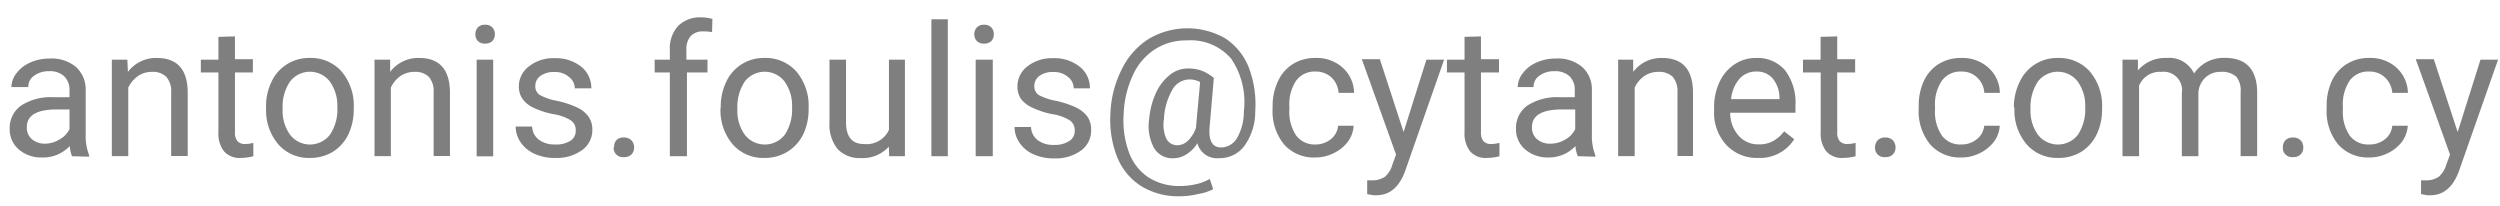
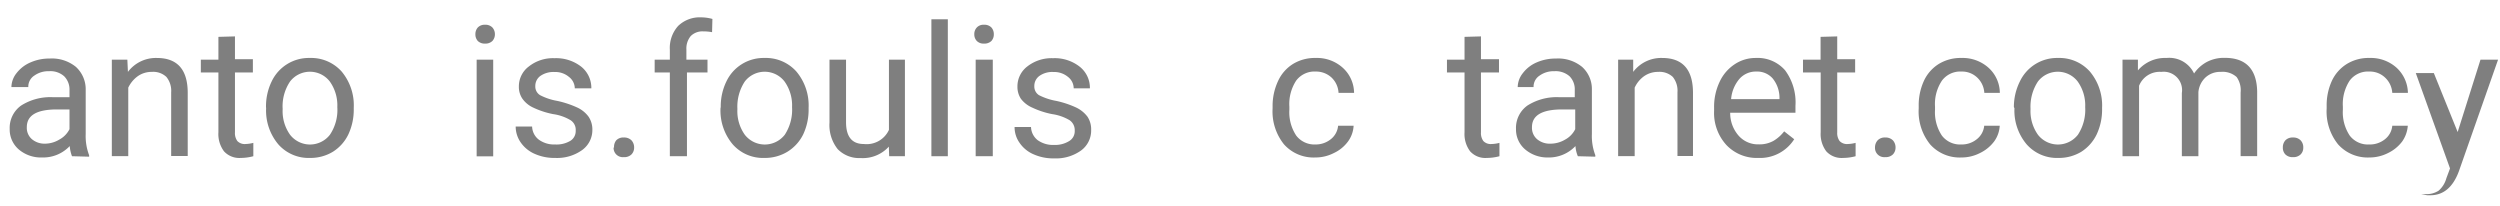
<svg xmlns="http://www.w3.org/2000/svg" id="Layer_1" data-name="Layer 1" viewBox="0 0 219.08 18.02">
  <defs>
    <style>.cls-1{opacity:0.5;}</style>
  </defs>
  <g class="cls-1">
    <path d="M6.31,13.69a3.19,3.19,0,0,1-.2-.89,3.2,3.2,0,0,1-2.41,1,3,3,0,0,1-2.05-.7,2.3,2.3,0,0,1-.8-1.8,2.4,2.4,0,0,1,1-2.05,4.76,4.76,0,0,1,2.82-.73H6.09V7.9a1.64,1.64,0,0,0-.46-1.21A1.8,1.8,0,0,0,4.3,6.24,2.11,2.11,0,0,0,3,6.63a1.15,1.15,0,0,0-.52,1H1a2,2,0,0,1,.45-1.22,3.05,3.05,0,0,1,1.22-.94,4.08,4.08,0,0,1,1.69-.34,3.32,3.32,0,0,1,2.29.73,2.65,2.65,0,0,1,.86,2v3.89a4.7,4.7,0,0,0,.3,1.85v.13Zm-2.4-1.1a2.46,2.46,0,0,0,1.29-.36,2.11,2.11,0,0,0,.89-.91V9.59H5c-1.77,0-2.65.51-2.65,1.55a1.31,1.31,0,0,0,.45,1.06A1.71,1.71,0,0,0,3.91,12.59Z" />
    <path d="M11.16,5.23l.05,1.07a3.07,3.07,0,0,1,2.53-1.22c1.79,0,2.69,1,2.71,3v5.59H15V8.09a1.93,1.93,0,0,0-.42-1.35A1.68,1.68,0,0,0,13.3,6.3a2.09,2.09,0,0,0-1.23.38,2.64,2.64,0,0,0-.83,1v6H9.8V5.23Z" />
    <path d="M20.59,3.19v2h1.57V6.35H20.59V11.6a1.17,1.17,0,0,0,.21.76.89.89,0,0,0,.72.26,3.07,3.07,0,0,0,.68-.1v1.17a4.35,4.35,0,0,1-1.11.15,1.81,1.81,0,0,1-1.46-.58,2.52,2.52,0,0,1-.49-1.67V6.35H17.6V5.23h1.54v-2Z" />
    <path d="M23.31,9.38a5,5,0,0,1,.49-2.23,3.6,3.6,0,0,1,3.35-2.07,3.58,3.58,0,0,1,2.79,1.19A4.62,4.62,0,0,1,31,9.45v.1a5.1,5.1,0,0,1-.47,2.22,3.67,3.67,0,0,1-1.36,1.53,3.77,3.77,0,0,1-2,.54,3.54,3.54,0,0,1-2.78-1.19,4.59,4.59,0,0,1-1.07-3.17Zm1.46.17a3.57,3.57,0,0,0,.65,2.26,2.21,2.21,0,0,0,3.49,0,3.89,3.89,0,0,0,.65-2.42,3.6,3.6,0,0,0-.66-2.25,2.2,2.2,0,0,0-3.48,0A3.88,3.88,0,0,0,24.77,9.55Z" />
-     <path d="M34.19,5.23l0,1.07a3.07,3.07,0,0,1,2.54-1.22c1.78,0,2.68,1,2.7,3v5.59H38V8.09a1.93,1.93,0,0,0-.41-1.35,1.7,1.7,0,0,0-1.28-.44,2.12,2.12,0,0,0-1.24.38,2.53,2.53,0,0,0-.82,1v6H32.82V5.23Z" />
    <path d="M41.66,3a.87.87,0,0,1,.21-.59.82.82,0,0,1,.64-.24.83.83,0,0,1,.64.24.88.88,0,0,1,.22.59.86.86,0,0,1-.22.59.86.86,0,0,1-.64.23.85.85,0,0,1-.64-.23A.85.85,0,0,1,41.66,3Zm1.56,10.7H41.77V5.23h1.45Z" />
    <path d="M50.45,11.45a1,1,0,0,0-.44-.91A4.05,4.05,0,0,0,48.47,10a7.37,7.37,0,0,1-1.74-.57,2.37,2.37,0,0,1-.95-.78,1.83,1.83,0,0,1-.31-1.08,2.17,2.17,0,0,1,.88-1.75,3.4,3.4,0,0,1,2.24-.72,3.58,3.58,0,0,1,2.34.74,2.38,2.38,0,0,1,.89,1.9H50.37a1.28,1.28,0,0,0-.51-1,1.86,1.86,0,0,0-1.27-.43,2,2,0,0,0-1.23.34,1.08,1.08,0,0,0-.45.9.88.88,0,0,0,.42.79,5.2,5.2,0,0,0,1.49.5,8.41,8.41,0,0,1,1.76.58,2.57,2.57,0,0,1,1,.81,2,2,0,0,1,.33,1.15A2.16,2.16,0,0,1,51,13.16a3.77,3.77,0,0,1-2.35.68,4.25,4.25,0,0,1-1.8-.36,2.87,2.87,0,0,1-1.22-1,2.44,2.44,0,0,1-.44-1.39h1.44a1.5,1.5,0,0,0,.59,1.15,2.27,2.27,0,0,0,1.43.42A2.35,2.35,0,0,0,50,12.33,1,1,0,0,0,50.45,11.45Z" />
    <path d="M53.81,12.93A.92.92,0,0,1,54,12.3a.85.85,0,0,1,.66-.25.9.9,0,0,1,.68.25.92.92,0,0,1,.23.63.85.85,0,0,1-.23.6.89.89,0,0,1-.68.24.81.81,0,0,1-.89-.84Z" />
    <path d="M58.7,13.69V6.35H57.37V5.23H58.7V4.37a2.88,2.88,0,0,1,.73-2.1,2.72,2.72,0,0,1,2-.75,3.77,3.77,0,0,1,1,.14L62.4,2.82a4,4,0,0,0-.78-.07,1.44,1.44,0,0,0-1.09.41,1.71,1.71,0,0,0-.38,1.18v.89H62V6.35h-1.8v7.34Z" />
    <path d="M63.16,9.38a5,5,0,0,1,.49-2.23A3.6,3.6,0,0,1,67,5.08a3.58,3.58,0,0,1,2.79,1.19,4.62,4.62,0,0,1,1.07,3.18v.1a5.1,5.1,0,0,1-.47,2.22A3.72,3.72,0,0,1,69,13.3a3.79,3.79,0,0,1-2,.54,3.54,3.54,0,0,1-2.79-1.19,4.59,4.59,0,0,1-1.07-3.17Zm1.46.17a3.57,3.57,0,0,0,.65,2.26,2.22,2.22,0,0,0,3.5,0,4,4,0,0,0,.64-2.42,3.6,3.6,0,0,0-.66-2.25,2.2,2.2,0,0,0-3.48,0A4,4,0,0,0,64.62,9.55Z" />
    <path d="M77.89,12.85a3.08,3.08,0,0,1-2.48,1,2.62,2.62,0,0,1-2-.78,3.38,3.38,0,0,1-.72-2.33V5.23h1.45V10.7q0,1.92,1.56,1.92a2.15,2.15,0,0,0,2.2-1.24V5.23H79.3v8.46H77.92Z" />
    <path d="M83.06,13.69H81.62v-12h1.44Z" />
    <path d="M85.38,3a.83.83,0,0,1,.22-.59.79.79,0,0,1,.63-.24.84.84,0,0,1,.65.24.87.87,0,0,1,.21.59.85.85,0,0,1-.21.59.87.87,0,0,1-.65.23.82.82,0,0,1-.63-.23A.82.82,0,0,1,85.38,3ZM87,13.69H85.5V5.23H87Z" />
    <path d="M94.18,11.45a1.05,1.05,0,0,0-.44-.91A4.12,4.12,0,0,0,92.2,10a7.37,7.37,0,0,1-1.74-.57,2.47,2.47,0,0,1-1-.78,1.9,1.9,0,0,1-.3-1.08,2.19,2.19,0,0,1,.87-1.75,3.45,3.45,0,0,1,2.25-.72,3.54,3.54,0,0,1,2.33.74,2.36,2.36,0,0,1,.9,1.9H94.09a1.27,1.27,0,0,0-.5-1,1.88,1.88,0,0,0-1.27-.43,1.94,1.94,0,0,0-1.23.34,1.08,1.08,0,0,0-.45.9.89.89,0,0,0,.41.79,5.42,5.42,0,0,0,1.5.5,8.3,8.3,0,0,1,1.75.58,2.69,2.69,0,0,1,1,.81,2,2,0,0,1,.32,1.15,2.17,2.17,0,0,1-.9,1.82,3.79,3.79,0,0,1-2.35.68,4.25,4.25,0,0,1-1.8-.36,2.82,2.82,0,0,1-1.22-1,2.36,2.36,0,0,1-.44-1.39h1.44a1.53,1.53,0,0,0,.58,1.15,2.3,2.3,0,0,0,1.44.42,2.33,2.33,0,0,0,1.31-.33A1,1,0,0,0,94.18,11.45Z" />
-     <path d="M110,9.77a5.13,5.13,0,0,1-.94,3,2.69,2.69,0,0,1-2.25,1.09,1.77,1.77,0,0,1-1.88-1.31,3,3,0,0,1-1,1,2.15,2.15,0,0,1-1.12.32,1.86,1.86,0,0,1-1.68-.9,4.05,4.05,0,0,1-.43-2.51,7,7,0,0,1,.59-2.3,4.27,4.27,0,0,1,1.22-1.59A2.51,2.51,0,0,1,104.11,6a3.58,3.58,0,0,1,1.13.17,3.8,3.8,0,0,1,1.13.66L106,11.12c-.1,1.2.24,1.8,1,1.8a1.63,1.63,0,0,0,1.43-.87A4.62,4.62,0,0,0,109,9.77a6.75,6.75,0,0,0-1.12-4.64A4.7,4.7,0,0,0,104,3.54a5.05,5.05,0,0,0-2.79.78,5.24,5.24,0,0,0-1.92,2.24A8.71,8.71,0,0,0,98.47,10a8,8,0,0,0,.47,3.37,4.47,4.47,0,0,0,1.71,2.18,5,5,0,0,0,2.79.75,6.18,6.18,0,0,0,1.41-.17,4.27,4.27,0,0,0,1.17-.45l.29.9A4.43,4.43,0,0,1,105,17a6.91,6.91,0,0,1-1.62.2,6.23,6.23,0,0,1-3.36-.88,5.39,5.39,0,0,1-2.11-2.53,8.89,8.89,0,0,1-.6-3.87,9.28,9.28,0,0,1,1-3.86,6.53,6.53,0,0,1,2.35-2.65,6.67,6.67,0,0,1,6.69-.06,5.37,5.37,0,0,1,2.07,2.53A9.11,9.11,0,0,1,110,9.77Zm-8,.66a3,3,0,0,0,.2,1.7,1.06,1.06,0,0,0,1,.6,1.36,1.36,0,0,0,.9-.4,2.89,2.89,0,0,0,.71-1.14v-.07l.36-3.93a2,2,0,0,0-.94-.23,1.76,1.76,0,0,0-1.51.93A5.66,5.66,0,0,0,102,10.43Z" />
    <path d="M115.27,12.66a2.1,2.1,0,0,0,1.35-.46,1.69,1.69,0,0,0,.64-1.18h1.36a2.56,2.56,0,0,1-.5,1.39,3.23,3.23,0,0,1-1.23,1,3.52,3.52,0,0,1-1.62.39,3.47,3.47,0,0,1-2.75-1.15,4.59,4.59,0,0,1-1-3.15V9.3A5.12,5.12,0,0,1,112,7.1a3.44,3.44,0,0,1,1.3-1.49,3.68,3.68,0,0,1,2-.53,3.37,3.37,0,0,1,2.36.85,3,3,0,0,1,1,2.21h-1.36a2,2,0,0,0-.62-1.35,2,2,0,0,0-1.38-.52,2,2,0,0,0-1.71.79,3.74,3.74,0,0,0-.6,2.29v.27a3.69,3.69,0,0,0,.6,2.26A2,2,0,0,0,115.27,12.66Z" />
-     <path d="M123,11.57l2-6.34h1.55L123.13,15c-.52,1.41-1.36,2.11-2.51,2.11l-.27,0-.54-.1V15.8l.39,0a1.94,1.94,0,0,0,1.15-.3,2.13,2.13,0,0,0,.67-1.09l.32-.86-3-8.36h1.58Z" />
    <path d="M129.78,3.19v2h1.58V6.35h-1.58V11.6a1.17,1.17,0,0,0,.21.76.89.89,0,0,0,.72.26,3.06,3.06,0,0,0,.69-.1v1.17a4.35,4.35,0,0,1-1.11.15,1.79,1.79,0,0,1-1.46-.58,2.52,2.52,0,0,1-.49-1.67V6.35H126.8V5.23h1.54v-2Z" />
    <path d="M138.27,13.69a2.81,2.81,0,0,1-.21-.89,3.2,3.2,0,0,1-2.4,1,3,3,0,0,1-2-.7,2.28,2.28,0,0,1-.81-1.8,2.4,2.4,0,0,1,1-2.05,4.78,4.78,0,0,1,2.82-.73H138V7.9a1.63,1.63,0,0,0-.45-1.21,1.84,1.84,0,0,0-1.34-.45,2.11,2.11,0,0,0-1.3.39,1.15,1.15,0,0,0-.52,1H133a2,2,0,0,1,.45-1.22,3,3,0,0,1,1.21-.94,4.13,4.13,0,0,1,1.7-.34,3.31,3.31,0,0,1,2.28.73,2.61,2.61,0,0,1,.86,2v3.89a4.7,4.7,0,0,0,.3,1.85v.13Zm-2.4-1.1a2.52,2.52,0,0,0,1.29-.36,2.08,2.08,0,0,0,.88-.91V9.59h-1.13c-1.77,0-2.66.51-2.66,1.55a1.31,1.31,0,0,0,.45,1.06A1.72,1.72,0,0,0,135.87,12.59Z" />
    <path d="M143.12,5.23l0,1.07a3.07,3.07,0,0,1,2.54-1.22c1.78,0,2.68,1,2.7,3v5.59H147V8.09a1.93,1.93,0,0,0-.41-1.35,1.7,1.7,0,0,0-1.28-.44,2.12,2.12,0,0,0-1.24.38,2.53,2.53,0,0,0-.82,1v6h-1.45V5.23Z" />
    <path d="M154.09,13.84a3.67,3.67,0,0,1-2.8-1.13,4.16,4.16,0,0,1-1.08-3V9.43a5.09,5.09,0,0,1,.48-2.25A3.69,3.69,0,0,1,152,5.64a3.29,3.29,0,0,1,1.87-.56,3.18,3.18,0,0,1,2.56,1.08,4.71,4.71,0,0,1,.91,3.11v.61h-5.72a3,3,0,0,0,.73,2,2.26,2.26,0,0,0,1.77.77,2.5,2.5,0,0,0,1.3-.31,3.31,3.31,0,0,0,.93-.83l.88.69A3.54,3.54,0,0,1,154.09,13.84Zm-.18-7.57a1.92,1.92,0,0,0-1.47.63,3.13,3.13,0,0,0-.74,1.79h4.24V8.58a2.7,2.7,0,0,0-.6-1.71A1.81,1.81,0,0,0,153.91,6.27Z" />
    <path d="M161,3.19v2h1.57V6.35H161V11.6a1.17,1.17,0,0,0,.21.76.89.89,0,0,0,.72.26,3.07,3.07,0,0,0,.68-.1v1.17a4.35,4.35,0,0,1-1.11.15,1.81,1.81,0,0,1-1.46-.58,2.52,2.52,0,0,1-.49-1.67V6.35H158V5.23h1.54v-2Z" />
    <path d="M164.31,12.93a.92.92,0,0,1,.23-.63.85.85,0,0,1,.66-.25.9.9,0,0,1,.68.25.92.92,0,0,1,.23.63.85.85,0,0,1-.23.6.89.89,0,0,1-.68.24.81.81,0,0,1-.89-.84Z" />
    <path d="M171.88,12.66a2.07,2.07,0,0,0,1.35-.46,1.7,1.7,0,0,0,.65-1.18h1.36a2.56,2.56,0,0,1-.5,1.39,3.39,3.39,0,0,1-1.23,1,3.53,3.53,0,0,1-1.63.39,3.46,3.46,0,0,1-2.74-1.15,4.59,4.59,0,0,1-1-3.15V9.3a5.12,5.12,0,0,1,.45-2.2,3.44,3.44,0,0,1,1.3-1.49,3.66,3.66,0,0,1,2-.53,3.39,3.39,0,0,1,2.36.85,3,3,0,0,1,1,2.21h-1.36a2,2,0,0,0-.63-1.35,1.92,1.92,0,0,0-1.37-.52,2,2,0,0,0-1.71.79,3.68,3.68,0,0,0-.61,2.29v.27a3.69,3.69,0,0,0,.6,2.26A2,2,0,0,0,171.88,12.66Z" />
    <path d="M176.48,9.38A5,5,0,0,1,177,7.15a3.6,3.6,0,0,1,3.35-2.07,3.58,3.58,0,0,1,2.79,1.19,4.62,4.62,0,0,1,1.07,3.18v.1a5.1,5.1,0,0,1-.47,2.22,3.72,3.72,0,0,1-1.35,1.53,3.79,3.79,0,0,1-2,.54,3.54,3.54,0,0,1-2.79-1.19,4.59,4.59,0,0,1-1.07-3.17Zm1.46.17a3.57,3.57,0,0,0,.65,2.26,2.22,2.22,0,0,0,3.5,0,4,4,0,0,0,.64-2.42,3.6,3.6,0,0,0-.66-2.25,2.2,2.2,0,0,0-3.48,0A4,4,0,0,0,177.94,9.55Z" />
    <path d="M187.35,5.23l0,.94a3.12,3.12,0,0,1,2.51-1.09,2.4,2.4,0,0,1,2.41,1.36,3.18,3.18,0,0,1,1.1-1,3.23,3.23,0,0,1,1.6-.37c1.85,0,2.79,1,2.83,2.94v5.67h-1.45V8.11A2,2,0,0,0,196,6.75a1.83,1.83,0,0,0-1.39-.45,1.88,1.88,0,0,0-1.34.49,2,2,0,0,0-.62,1.29v5.61h-1.45V8.15a1.61,1.61,0,0,0-1.8-1.85,1.94,1.94,0,0,0-1.95,1.22v6.17H186V5.23Z" />
    <path d="M200.05,12.93a.91.91,0,0,1,.22-.63.87.87,0,0,1,.67-.25.89.89,0,0,1,.67.25.88.88,0,0,1,.23.63.81.81,0,0,1-.23.6.89.89,0,0,1-.67.24.87.87,0,0,1-.67-.24A.84.84,0,0,1,200.05,12.93Z" />
    <path d="M207.62,12.66A2.1,2.1,0,0,0,209,12.2a1.69,1.69,0,0,0,.64-1.18H211a2.73,2.73,0,0,1-.5,1.39,3.39,3.39,0,0,1-1.23,1,3.59,3.59,0,0,1-1.63.39,3.48,3.48,0,0,1-2.75-1.15,4.59,4.59,0,0,1-1-3.15V9.3a5.12,5.12,0,0,1,.45-2.2,3.46,3.46,0,0,1,1.31-1.49,3.62,3.62,0,0,1,2-.53,3.37,3.37,0,0,1,2.36.85,3.07,3.07,0,0,1,1,2.21h-1.37A2,2,0,0,0,209,6.79a1.93,1.93,0,0,0-1.38-.52,2,2,0,0,0-1.71.79,3.74,3.74,0,0,0-.6,2.29v.27a3.69,3.69,0,0,0,.6,2.26A2,2,0,0,0,207.62,12.66Z" />
-     <path d="M215.37,11.57l2-6.34h1.54L215.48,15c-.52,1.41-1.36,2.11-2.5,2.11l-.28,0-.54-.1V15.8l.39,0a1.92,1.92,0,0,0,1.15-.3,2.2,2.2,0,0,0,.68-1.09l.32-.86-3-8.36h1.58Z" />
+     <path d="M215.37,11.57l2-6.34h1.54L215.48,15c-.52,1.41-1.36,2.11-2.5,2.11l-.28,0-.54-.1l.39,0a1.92,1.92,0,0,0,1.15-.3,2.2,2.2,0,0,0,.68-1.09l.32-.86-3-8.36h1.58Z" />
  </g>
</svg>